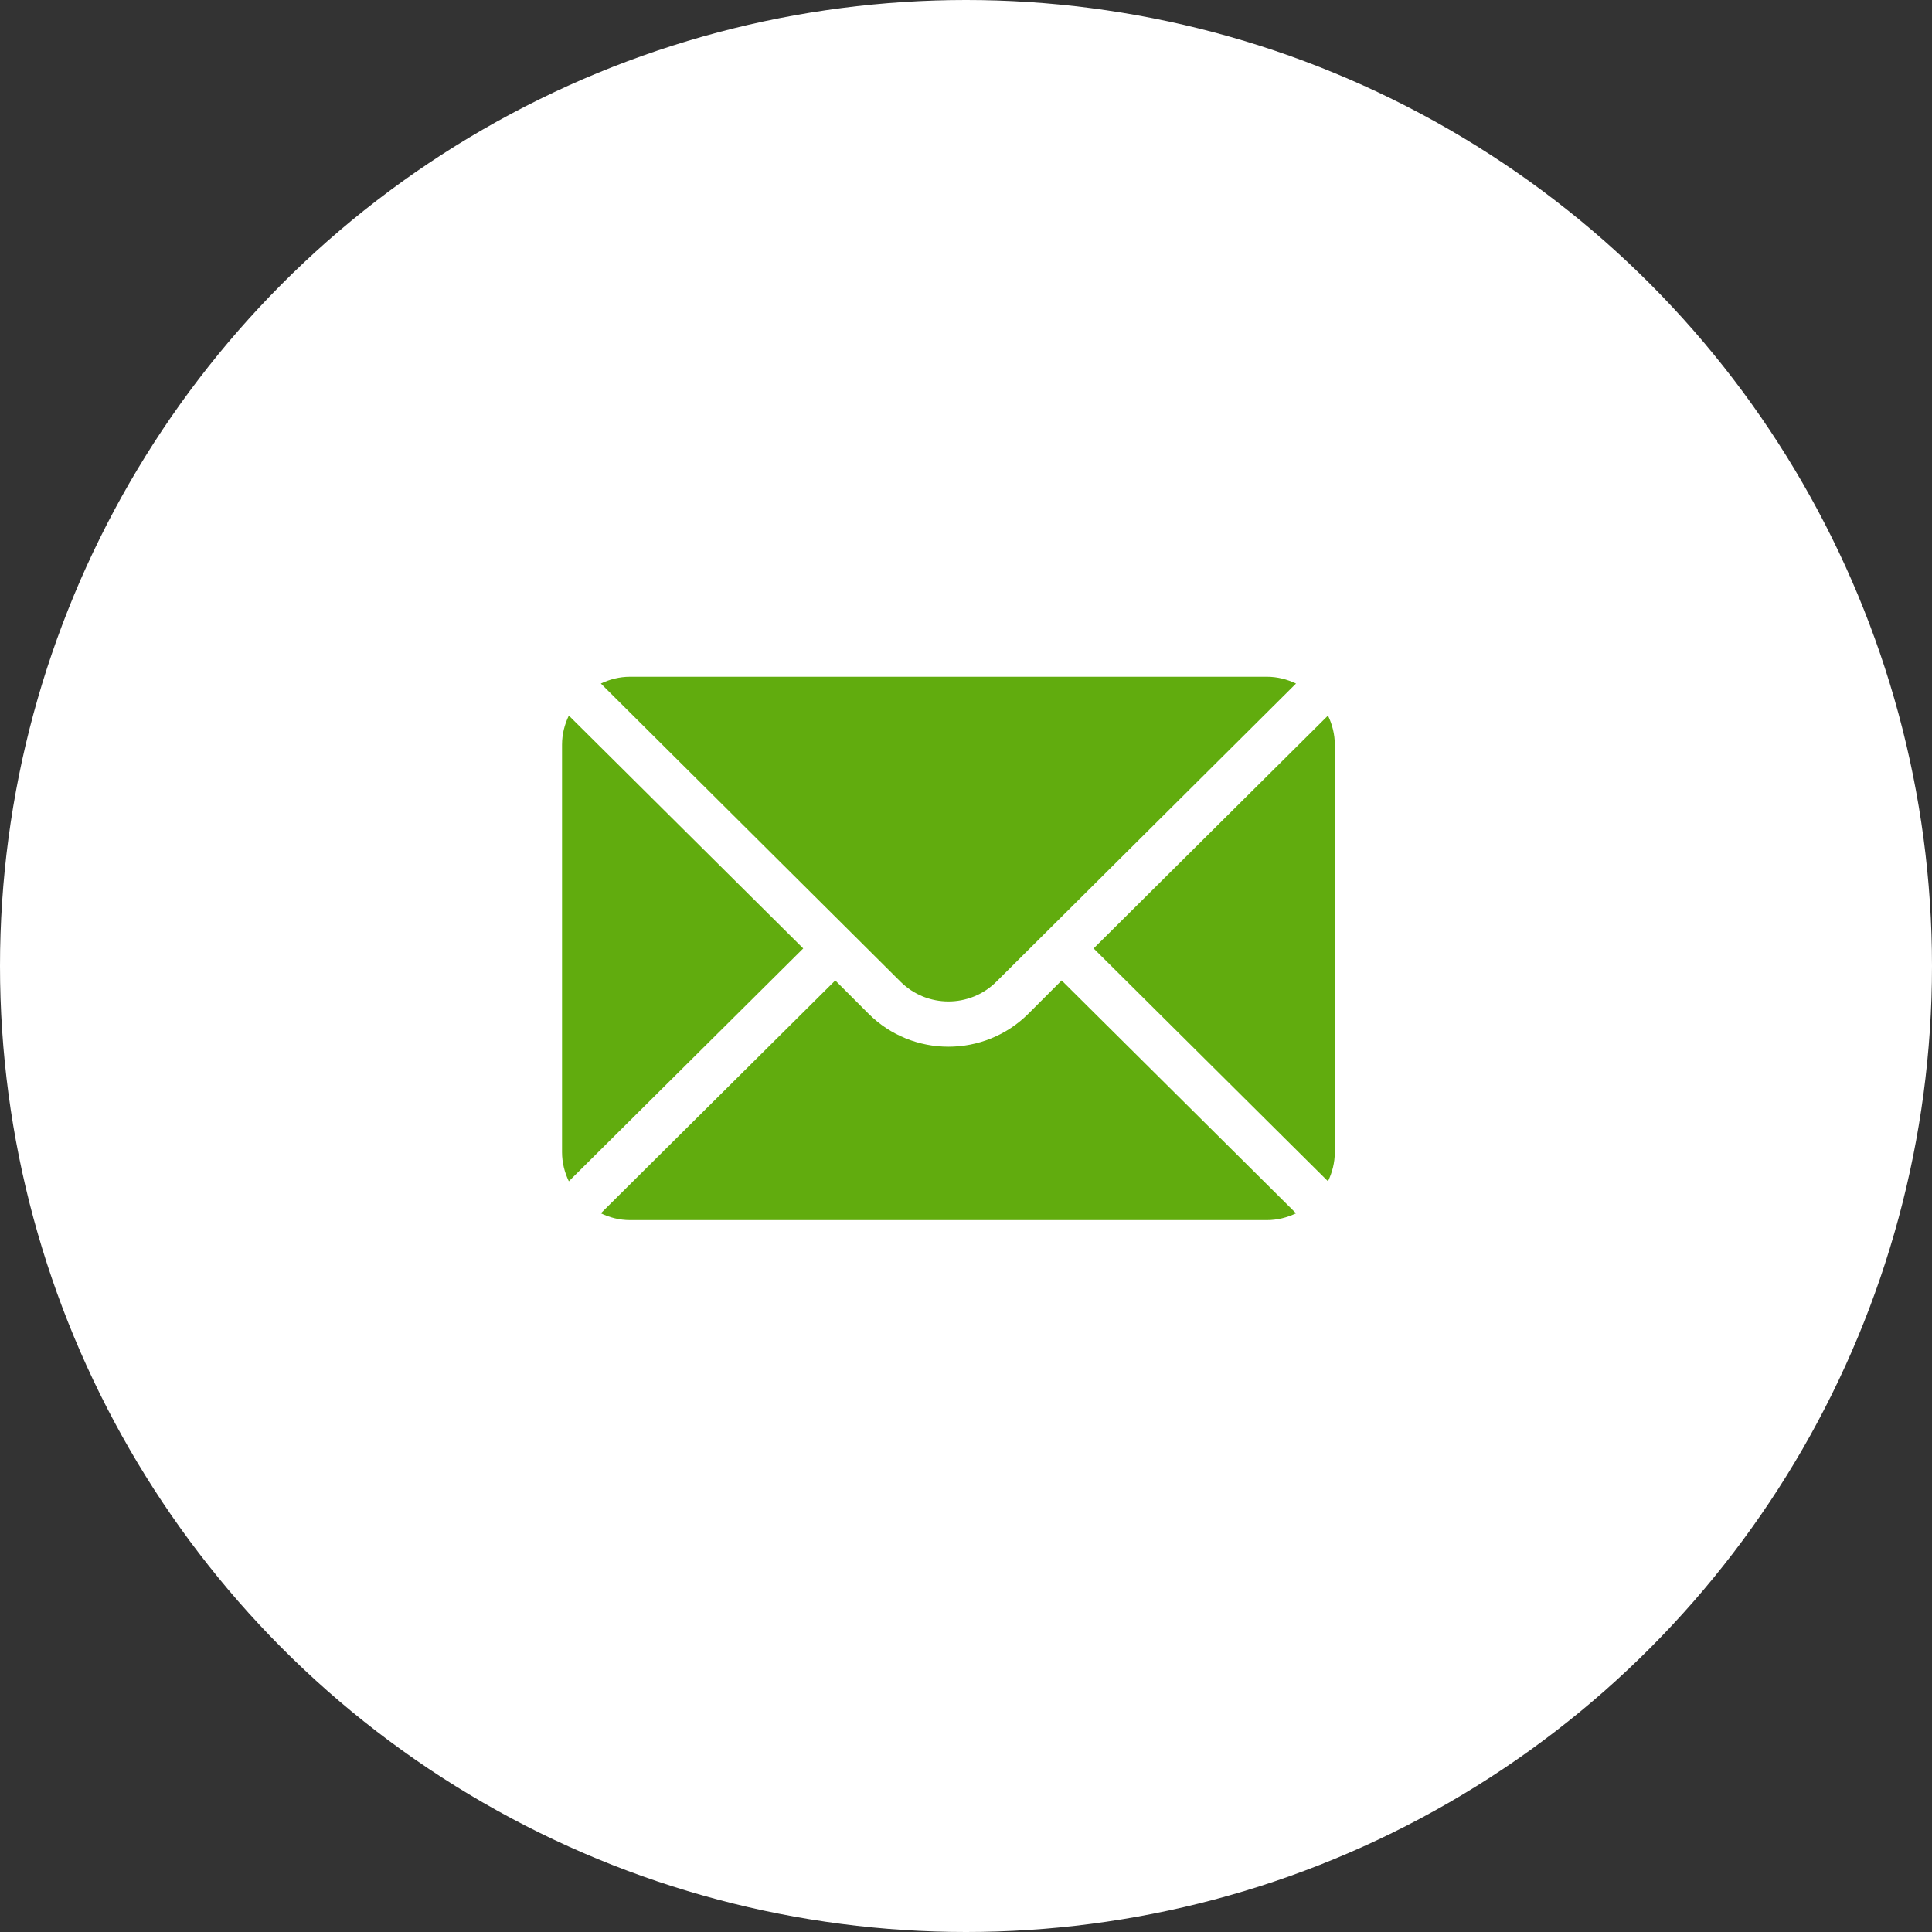
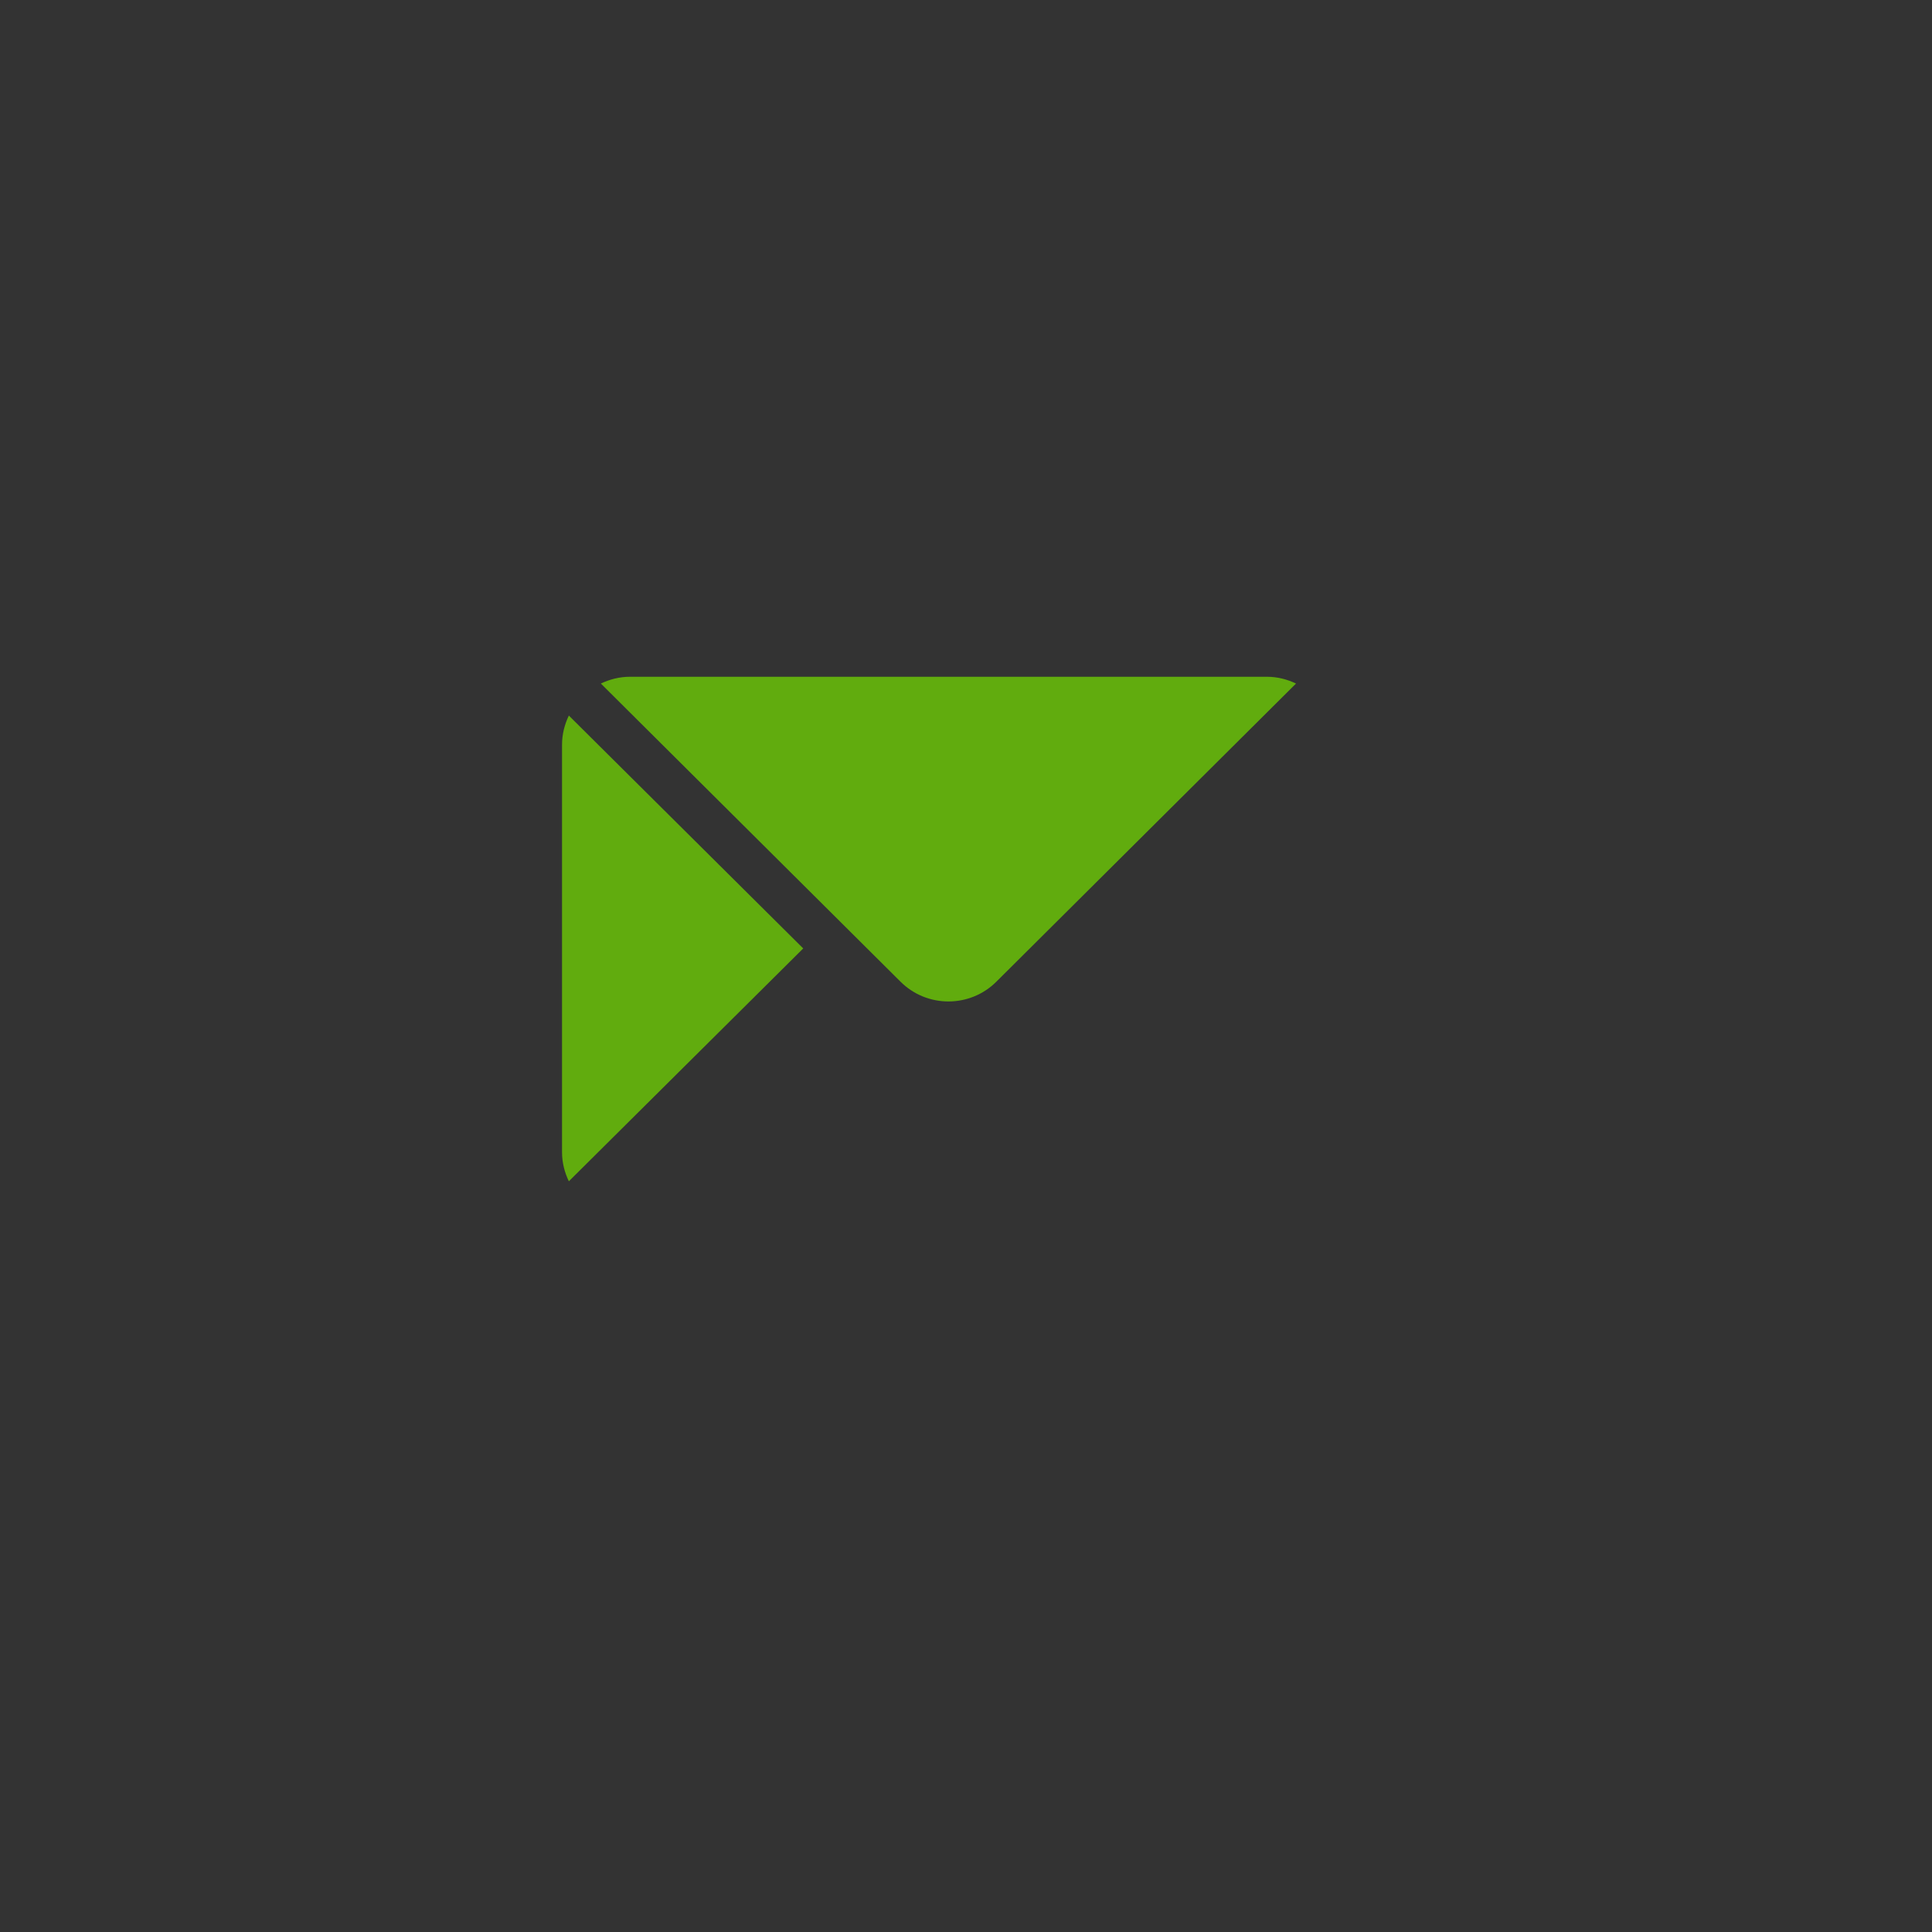
<svg xmlns="http://www.w3.org/2000/svg" width="55" height="55" viewBox="0 0 55 55" fill="none">
  <rect x="0" y="0" width="55" height="55" fill="#333333" stroke="none" />
-   <circle cx="27.5" cy="27.5" r="27.5" fill="white" />
-   <path d="M37.805 20.371L31.133 27L37.805 33.629C37.926 33.377 37.999 33.099 37.999 32.801V21.2C37.999 20.902 37.926 20.623 37.805 20.371Z" fill="#61AC0E" />
  <path d="M36.067 19.266H17.934C17.636 19.266 17.358 19.339 17.105 19.459L25.633 27.944C26.387 28.698 27.613 28.698 28.367 27.944L36.895 19.459C36.643 19.339 36.364 19.266 36.067 19.266Z" fill="#61AC0E" />
  <path d="M16.194 20.371C16.073 20.623 16 20.901 16 21.199V32.801C16 33.098 16.073 33.377 16.194 33.629L22.866 27L16.194 20.371Z" fill="#61AC0E" />
-   <path d="M30.223 27.911L29.279 28.855C28.022 30.112 25.978 30.112 24.722 28.855L23.778 27.911L17.105 34.54C17.358 34.661 17.636 34.734 17.934 34.734H36.067C36.364 34.734 36.643 34.661 36.895 34.54L30.223 27.911Z" fill="#61AC0E" />
</svg>